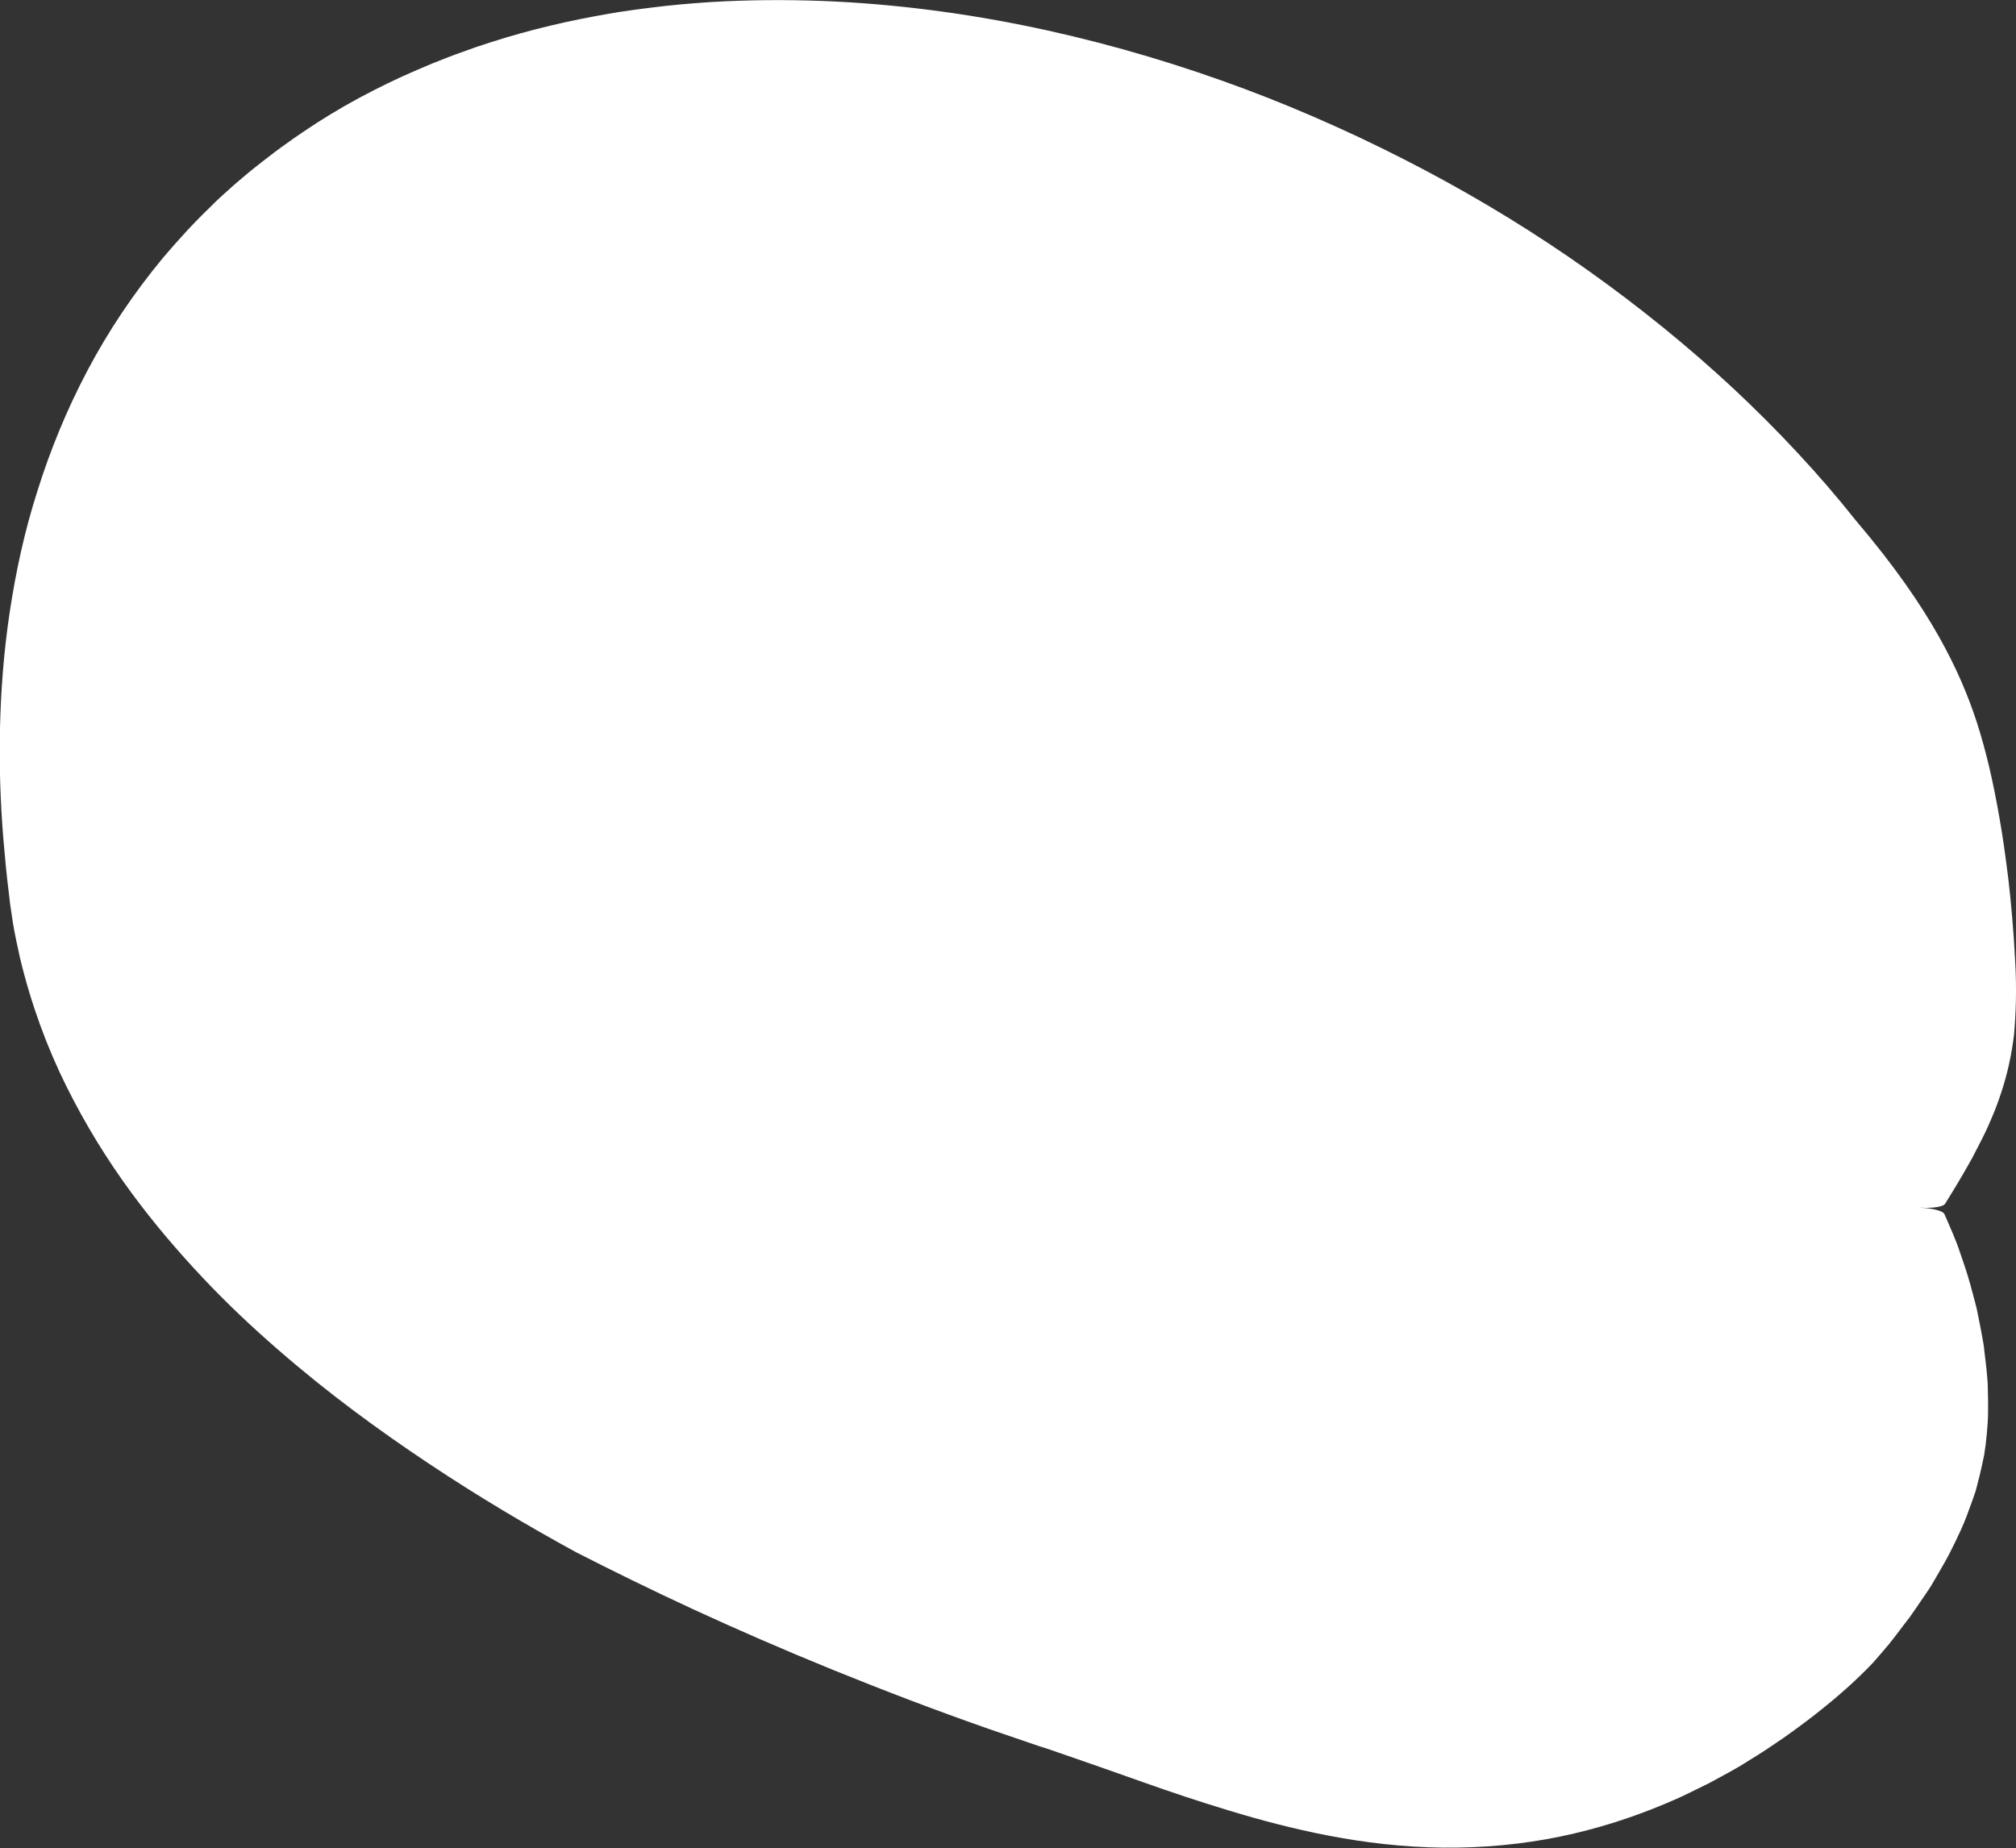
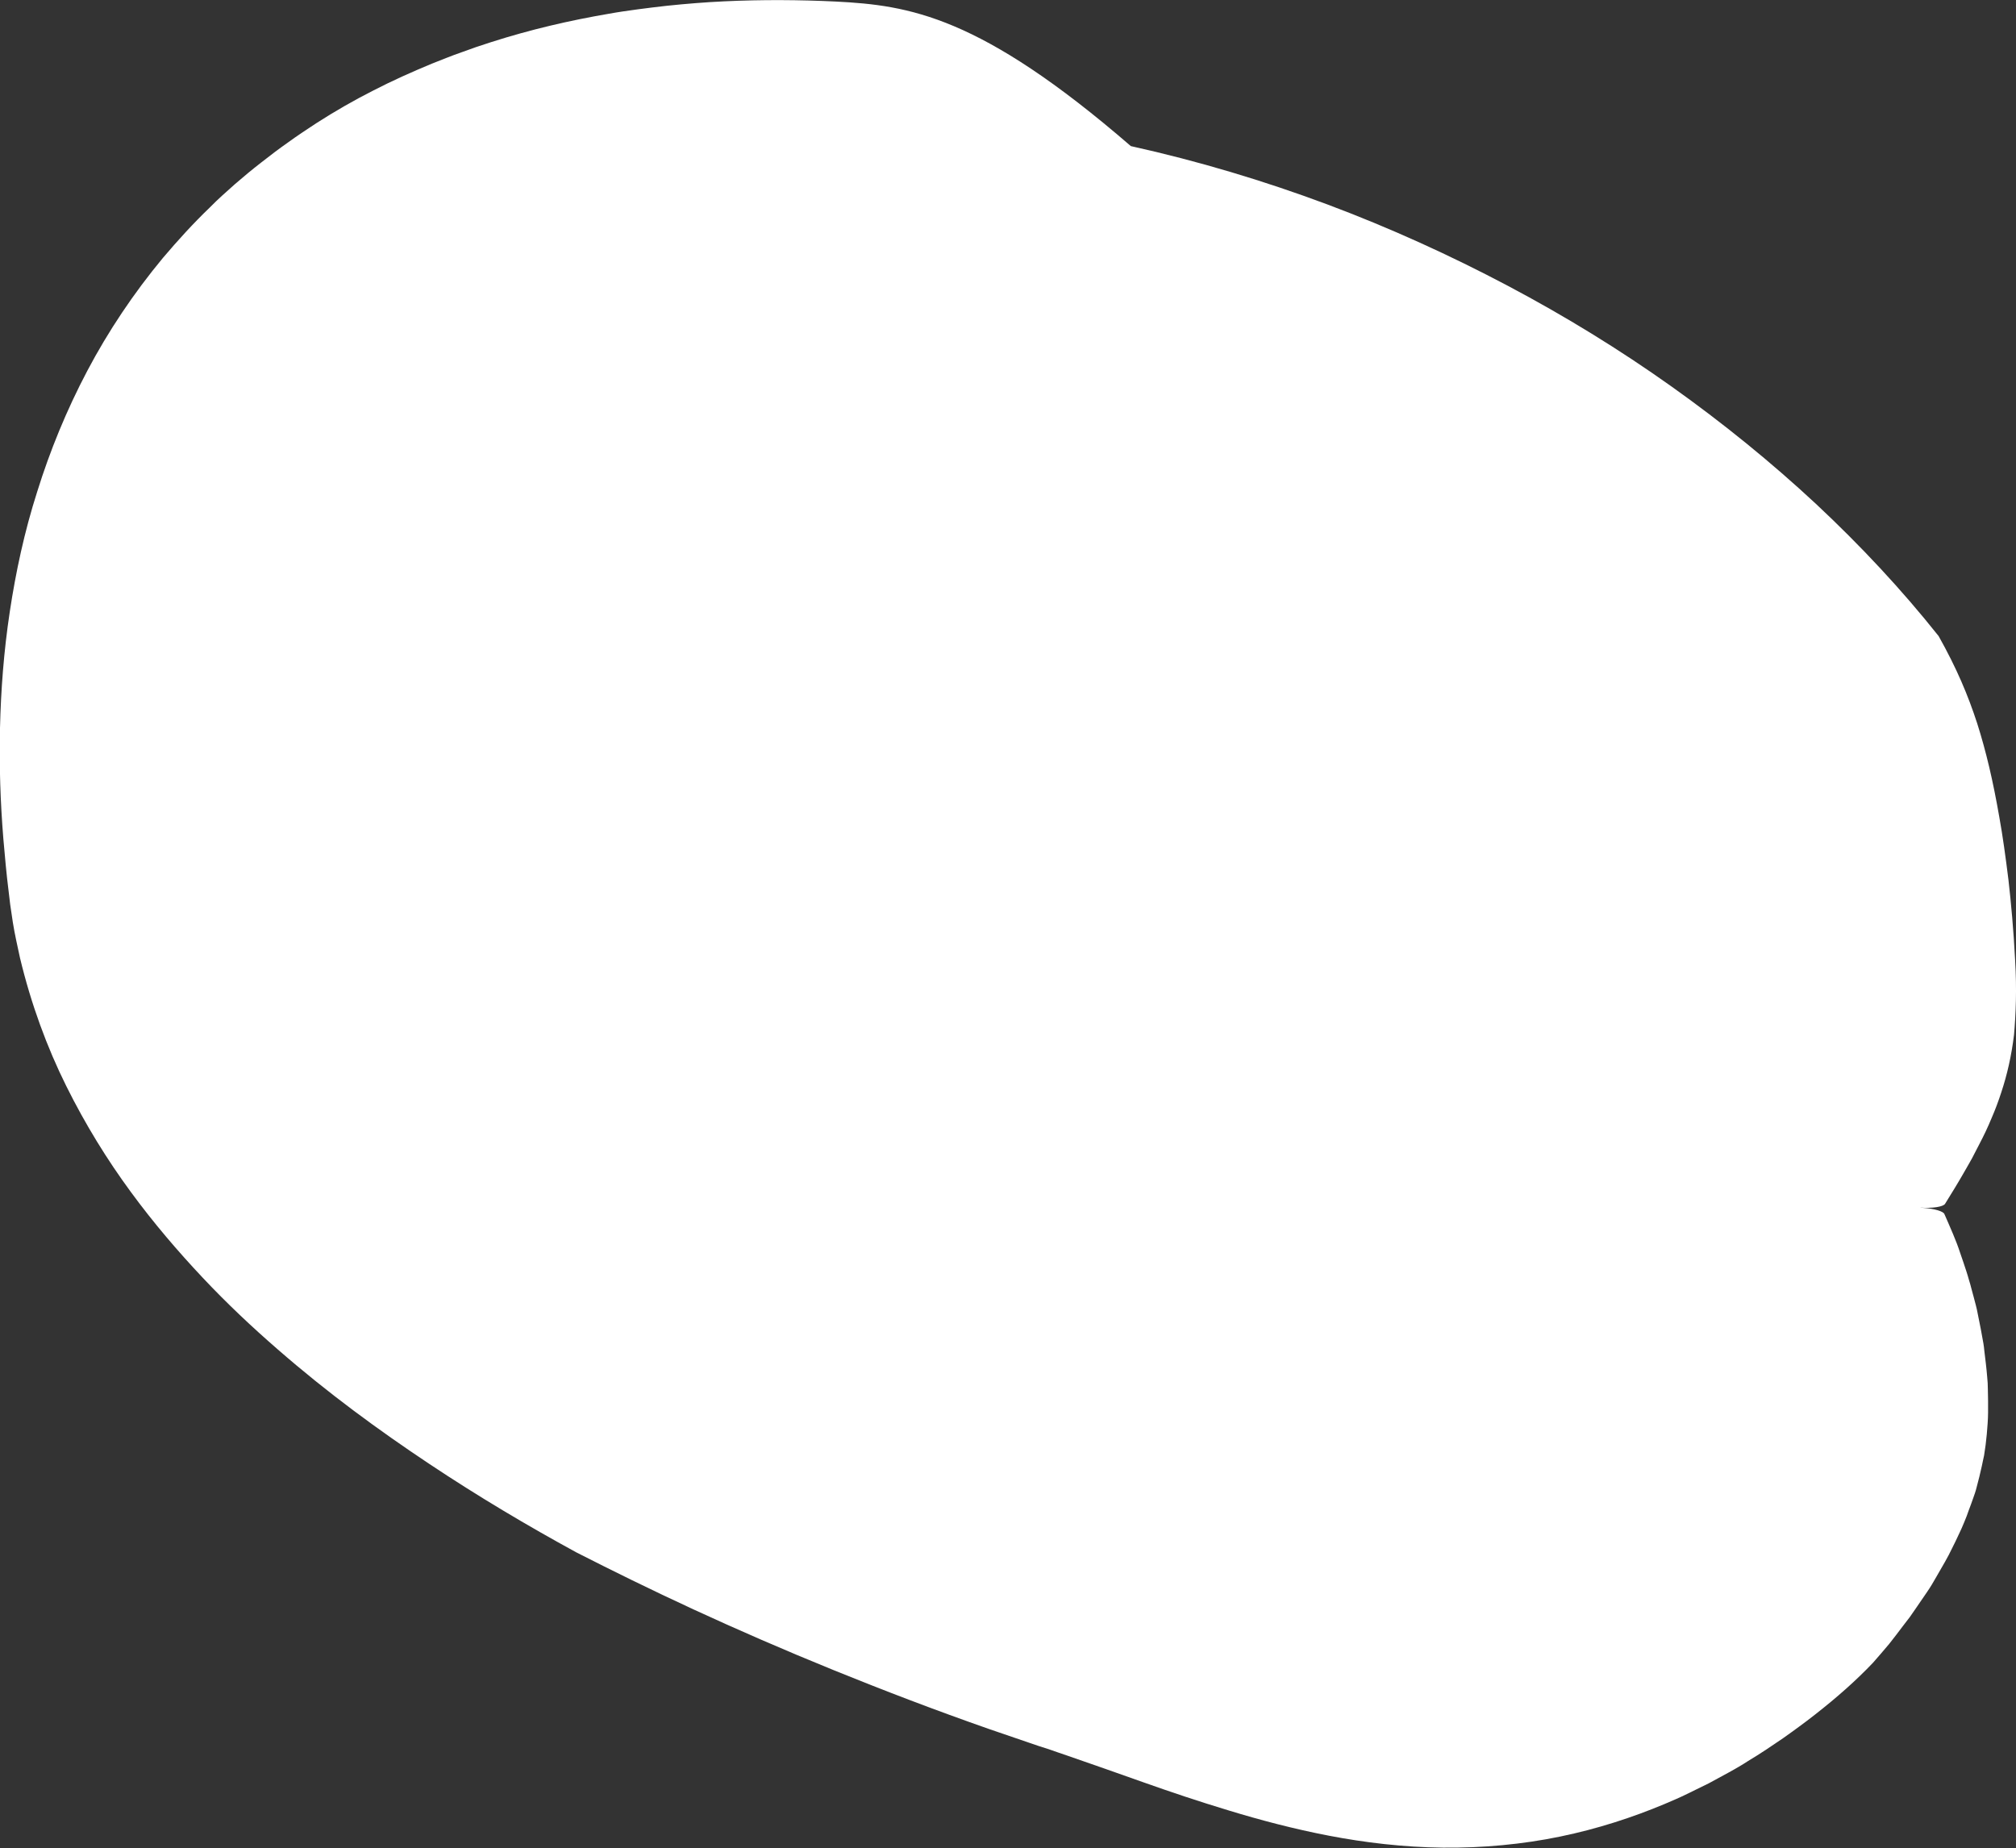
<svg xmlns="http://www.w3.org/2000/svg" version="1.0" id="Calque_2_00000016772050356531886990000009506368861298079368_" x="0px" y="0px" viewBox="0 0 909.2 833.6" style="enable-background:new 0 0 909.2 833.6;" xml:space="preserve">
  <rect x="0" y="0" width="909.2" height="833.6" fill="#333333" stroke="none" />
  <style type="text/css">
	.st0{fill:#FFFFFF;}
</style>
-   <path class="st0" d="M908.8,433c-0.7-13.6-1.8-25.5-3-36.1c-1.3-10.5-2.6-19.9-4.1-28.2c-2.9-16.7-6-29.8-10-42.4  c-4.1-12.6-9.2-24.8-17.4-39.4c-8.2-14.5-19.7-31.4-37.3-52.1c-16.6-20.9-35.2-40.8-55.3-59.6c-20.2-18.8-42-36.5-65.2-53  c-23.2-16.5-47.9-31.7-73.8-45.4c-25.9-13.7-53.1-26.1-81.4-36.7c-28.4-10.6-57.9-19.5-88.6-26.3C441.9,7,410,2.4,377,0.7  c-16.5-0.8-33.3-0.9-50.4-0.1c-8.5,0.4-17.2,1.1-25.8,2c-4.4,0.5-8.7,1-13.1,1.6c-4.4,0.6-8.7,1.2-13.1,2  c-17.6,3-35.3,7.1-53.1,12.8l-6.7,2.2l-6.7,2.4c-4.4,1.5-8.9,3.4-13.3,5.1c-8.9,3.7-17.7,7.6-26.4,12.1c-8.7,4.4-17.4,9.4-25.8,14.8  c-4.2,2.8-8.4,5.5-12.5,8.5c-2.1,1.5-4.1,2.9-6.2,4.5l-6.1,4.7c-2,1.5-4,3.2-6,4.8c-2,1.7-3.9,3.3-5.9,5c-3.8,3.4-7.7,6.8-11.3,10.5  c-7.4,7.1-14.4,14.8-21.1,22.7c-13.2,15.9-24.7,33.1-34.1,50.9c-9.4,17.8-16.9,36.2-22.6,54.5C11,239.8,7.1,258.1,4.4,276  c-2.7,17.9-4,35.4-4.4,52.4c-0.4,17,0.2,33.7,1.5,49.8c0.7,8,1.4,16.1,2.4,23.9l0.7,5.9c0.4,2.7,0.8,5.4,1.2,8.1l0.7,4l0.8,4  c0.6,2.6,1.1,5.3,1.7,7.9c5,20.9,12.2,40.4,20.9,57.9c8.7,17.5,18.5,33.3,29,47.6c10.4,14.2,21.4,27,32.5,38.8  c11.1,11.8,22.4,22.4,33.8,32.3c22.7,19.8,45.6,36.5,68.1,51.5c22.5,15,44.8,28.2,66.6,40.1c15.7,8,33.5,16.8,53,25.8  s40.6,18.2,63,27.3c22.4,9.1,45.9,18.1,70.2,26.6c6.1,2.1,12.2,4.2,18.4,6.3c2.8,1,5.6,1.9,8.5,2.8l4,1.4l4.1,1.4  c11,3.8,22.4,7.8,34.5,12.1s24.9,8.6,38.8,12.8c13.8,4.2,28.8,8.2,44.9,11.3s33.6,5.2,51.4,5.4c17.8,0.2,36-1.5,52.9-5  c17-3.5,32.8-8.7,46.9-14.6c3.5-1.5,7.1-3,10.3-4.6c3.3-1.6,6.6-3.2,9.8-4.8c3.1-1.7,6.1-3.3,9.2-5c1.5-0.8,3-1.7,4.4-2.5  s2.8-1.7,4.2-2.6c5.7-3.4,10.8-6.9,15.8-10.3c2.5-1.7,4.8-3.5,7.2-5.2c1.2-0.9,2.3-1.7,3.5-2.6c1.2-0.9,2.2-1.7,3.5-2.7  c10-7.8,18.8-15.6,26.3-23.5c2.5-2.9,5-5.7,7.3-8.5c2.2-2.8,4.3-5.5,6.3-8.2c1-1.3,2-2.6,3-3.9c0.9-1.3,1.8-2.6,2.7-3.9  c1.7-2.5,3.4-5,5-7.3c1.6-2.3,3-4.7,4.3-7c1.3-2.3,2.6-4.5,3.8-6.6c1.2-2.1,2.3-4.2,3.3-6.3c1-2,2-4,2.9-6c0.9-1.9,1.8-3.8,2.5-5.6  c0.8-1.9,1.5-3.7,2.1-5.5c0.7-1.8,1.3-3.5,1.9-5.2c0.6-1.7,1.2-3.3,1.6-5c0.9-3.3,1.7-6.6,2.4-9.8c0.3-1.6,0.7-3.2,1-4.7  c0.2-1.6,0.5-3.2,0.7-4.8c0.4-3.2,0.7-6.4,0.9-9.6c0.1-1.6,0.2-3.3,0.2-5c0-1.7,0-3.4,0-5.2s-0.1-3.5-0.1-5.3s-0.1-3.6-0.3-5.5  c-0.3-3.8-0.8-7.8-1.3-11.9c-0.1-1-0.2-2.1-0.4-3.2c-0.2-1.1-0.4-2.2-0.6-3.3c-0.4-2.2-0.8-4.5-1.3-6.8c-0.2-1.2-0.5-2.3-0.7-3.5  c-0.2-1.2-0.5-2.4-0.8-3.6c-0.6-2.4-1.3-4.9-2-7.5c-0.3-1.3-0.7-2.6-1.1-3.9c-0.4-1.3-0.7-2.6-1.2-4c-0.9-2.7-1.8-5.5-2.8-8.3  c-1.8-5.6-4.5-11.5-7.1-17.5c-0.5-1.2-4.3-2.4-9.7-2.8c-0.4,0-0.8,0-1.2-0.1l0,0l0,0c5.7,0.4,10.4-0.4,11.2-1.7  c3.1-5,6-9.7,8.5-14.1c1.3-2.2,2.5-4.4,3.7-6.5c1.1-2.1,2.2-4.2,3.2-6.2c1-2,2.1-4,3-6c0.9-2,1.8-3.9,2.6-5.9  c1.7-3.9,3.1-7.7,4.4-11.7c2.6-7.9,4.5-16.1,5.7-25.8C909.1,457.6,909.6,446.5,908.8,433L908.8,433z" />
+   <path class="st0" d="M908.8,433c-0.7-13.6-1.8-25.5-3-36.1c-1.3-10.5-2.6-19.9-4.1-28.2c-2.9-16.7-6-29.8-10-42.4  c-4.1-12.6-9.2-24.8-17.4-39.4c-16.6-20.9-35.2-40.8-55.3-59.6c-20.2-18.8-42-36.5-65.2-53  c-23.2-16.5-47.9-31.7-73.8-45.4c-25.9-13.7-53.1-26.1-81.4-36.7c-28.4-10.6-57.9-19.5-88.6-26.3C441.9,7,410,2.4,377,0.7  c-16.5-0.8-33.3-0.9-50.4-0.1c-8.5,0.4-17.2,1.1-25.8,2c-4.4,0.5-8.7,1-13.1,1.6c-4.4,0.6-8.7,1.2-13.1,2  c-17.6,3-35.3,7.1-53.1,12.8l-6.7,2.2l-6.7,2.4c-4.4,1.5-8.9,3.4-13.3,5.1c-8.9,3.7-17.7,7.6-26.4,12.1c-8.7,4.4-17.4,9.4-25.8,14.8  c-4.2,2.8-8.4,5.5-12.5,8.5c-2.1,1.5-4.1,2.9-6.2,4.5l-6.1,4.7c-2,1.5-4,3.2-6,4.8c-2,1.7-3.9,3.3-5.9,5c-3.8,3.4-7.7,6.8-11.3,10.5  c-7.4,7.1-14.4,14.8-21.1,22.7c-13.2,15.9-24.7,33.1-34.1,50.9c-9.4,17.8-16.9,36.2-22.6,54.5C11,239.8,7.1,258.1,4.4,276  c-2.7,17.9-4,35.4-4.4,52.4c-0.4,17,0.2,33.7,1.5,49.8c0.7,8,1.4,16.1,2.4,23.9l0.7,5.9c0.4,2.7,0.8,5.4,1.2,8.1l0.7,4l0.8,4  c0.6,2.6,1.1,5.3,1.7,7.9c5,20.9,12.2,40.4,20.9,57.9c8.7,17.5,18.5,33.3,29,47.6c10.4,14.2,21.4,27,32.5,38.8  c11.1,11.8,22.4,22.4,33.8,32.3c22.7,19.8,45.6,36.5,68.1,51.5c22.5,15,44.8,28.2,66.6,40.1c15.7,8,33.5,16.8,53,25.8  s40.6,18.2,63,27.3c22.4,9.1,45.9,18.1,70.2,26.6c6.1,2.1,12.2,4.2,18.4,6.3c2.8,1,5.6,1.9,8.5,2.8l4,1.4l4.1,1.4  c11,3.8,22.4,7.8,34.5,12.1s24.9,8.6,38.8,12.8c13.8,4.2,28.8,8.2,44.9,11.3s33.6,5.2,51.4,5.4c17.8,0.2,36-1.5,52.9-5  c17-3.5,32.8-8.7,46.9-14.6c3.5-1.5,7.1-3,10.3-4.6c3.3-1.6,6.6-3.2,9.8-4.8c3.1-1.7,6.1-3.3,9.2-5c1.5-0.8,3-1.7,4.4-2.5  s2.8-1.7,4.2-2.6c5.7-3.4,10.8-6.9,15.8-10.3c2.5-1.7,4.8-3.5,7.2-5.2c1.2-0.9,2.3-1.7,3.5-2.6c1.2-0.9,2.2-1.7,3.5-2.7  c10-7.8,18.8-15.6,26.3-23.5c2.5-2.9,5-5.7,7.3-8.5c2.2-2.8,4.3-5.5,6.3-8.2c1-1.3,2-2.6,3-3.9c0.9-1.3,1.8-2.6,2.7-3.9  c1.7-2.5,3.4-5,5-7.3c1.6-2.3,3-4.7,4.3-7c1.3-2.3,2.6-4.5,3.8-6.6c1.2-2.1,2.3-4.2,3.3-6.3c1-2,2-4,2.9-6c0.9-1.9,1.8-3.8,2.5-5.6  c0.8-1.9,1.5-3.7,2.1-5.5c0.7-1.8,1.3-3.5,1.9-5.2c0.6-1.7,1.2-3.3,1.6-5c0.9-3.3,1.7-6.6,2.4-9.8c0.3-1.6,0.7-3.2,1-4.7  c0.2-1.6,0.5-3.2,0.7-4.8c0.4-3.2,0.7-6.4,0.9-9.6c0.1-1.6,0.2-3.3,0.2-5c0-1.7,0-3.4,0-5.2s-0.1-3.5-0.1-5.3s-0.1-3.6-0.3-5.5  c-0.3-3.8-0.8-7.8-1.3-11.9c-0.1-1-0.2-2.1-0.4-3.2c-0.2-1.1-0.4-2.2-0.6-3.3c-0.4-2.2-0.8-4.5-1.3-6.8c-0.2-1.2-0.5-2.3-0.7-3.5  c-0.2-1.2-0.5-2.4-0.8-3.6c-0.6-2.4-1.3-4.9-2-7.5c-0.3-1.3-0.7-2.6-1.1-3.9c-0.4-1.3-0.7-2.6-1.2-4c-0.9-2.7-1.8-5.5-2.8-8.3  c-1.8-5.6-4.5-11.5-7.1-17.5c-0.5-1.2-4.3-2.4-9.7-2.8c-0.4,0-0.8,0-1.2-0.1l0,0l0,0c5.7,0.4,10.4-0.4,11.2-1.7  c3.1-5,6-9.7,8.5-14.1c1.3-2.2,2.5-4.4,3.7-6.5c1.1-2.1,2.2-4.2,3.2-6.2c1-2,2.1-4,3-6c0.9-2,1.8-3.9,2.6-5.9  c1.7-3.9,3.1-7.7,4.4-11.7c2.6-7.9,4.5-16.1,5.7-25.8C909.1,457.6,909.6,446.5,908.8,433L908.8,433z" />
</svg>